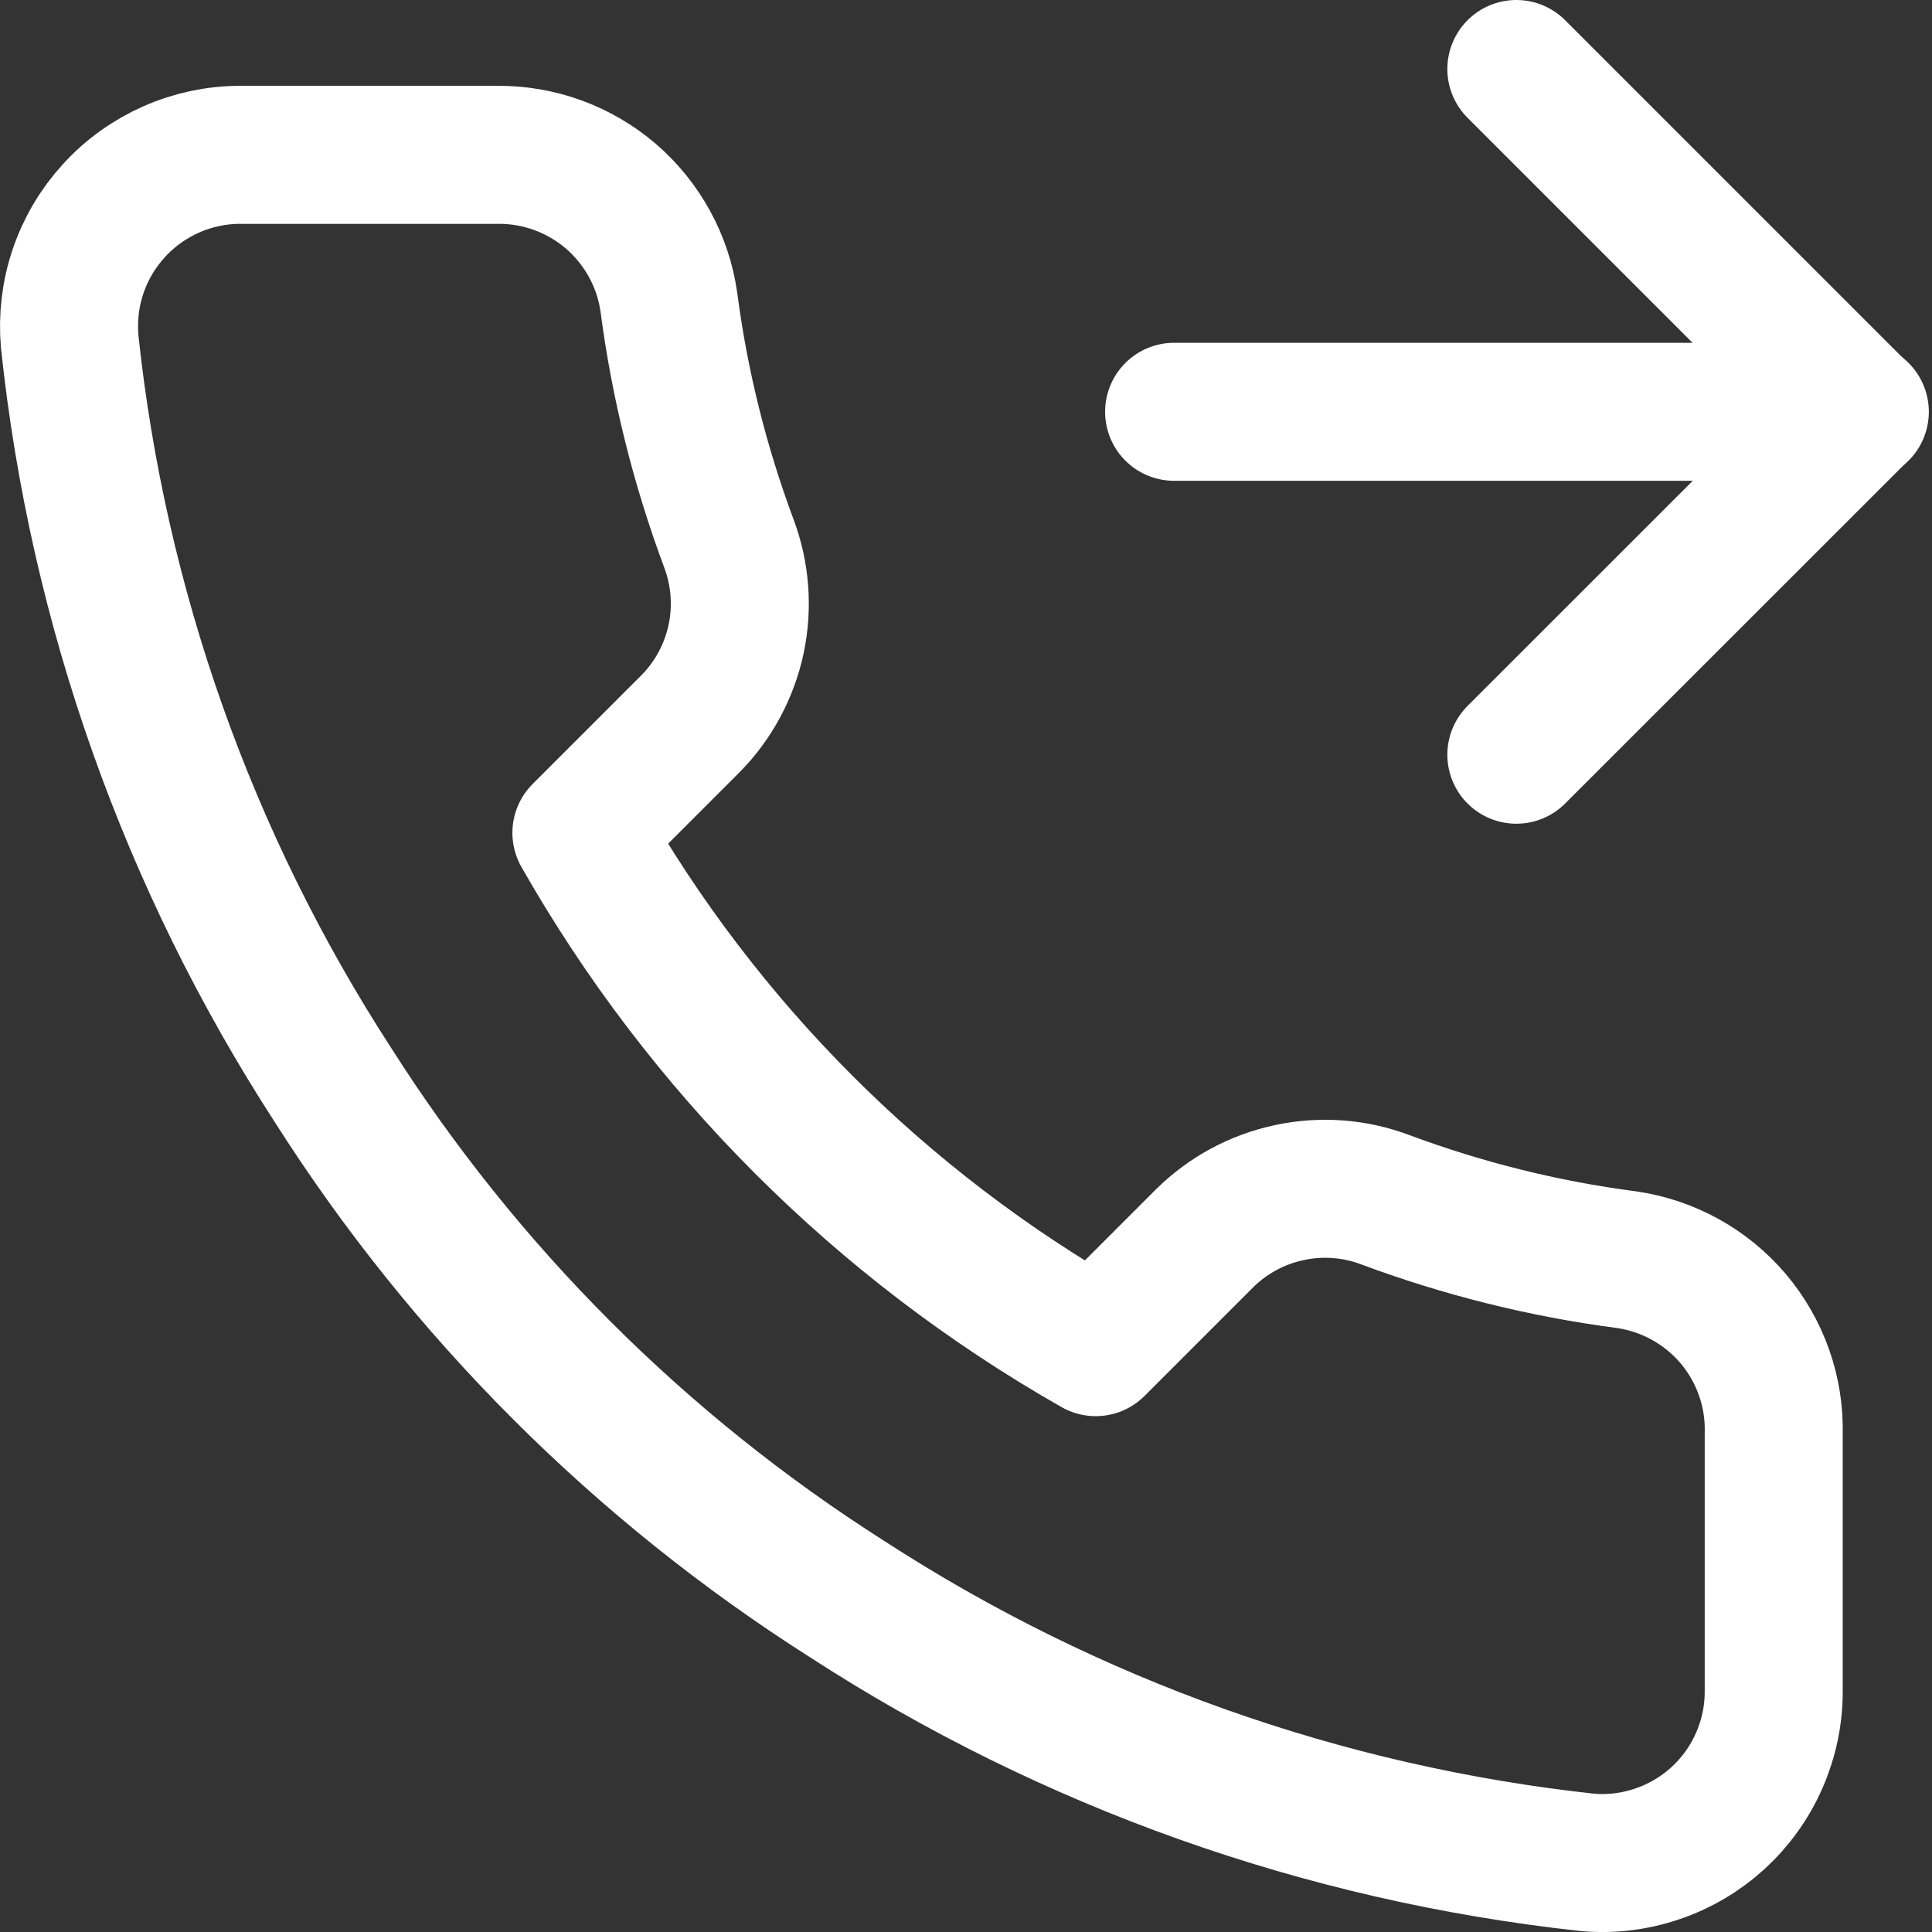
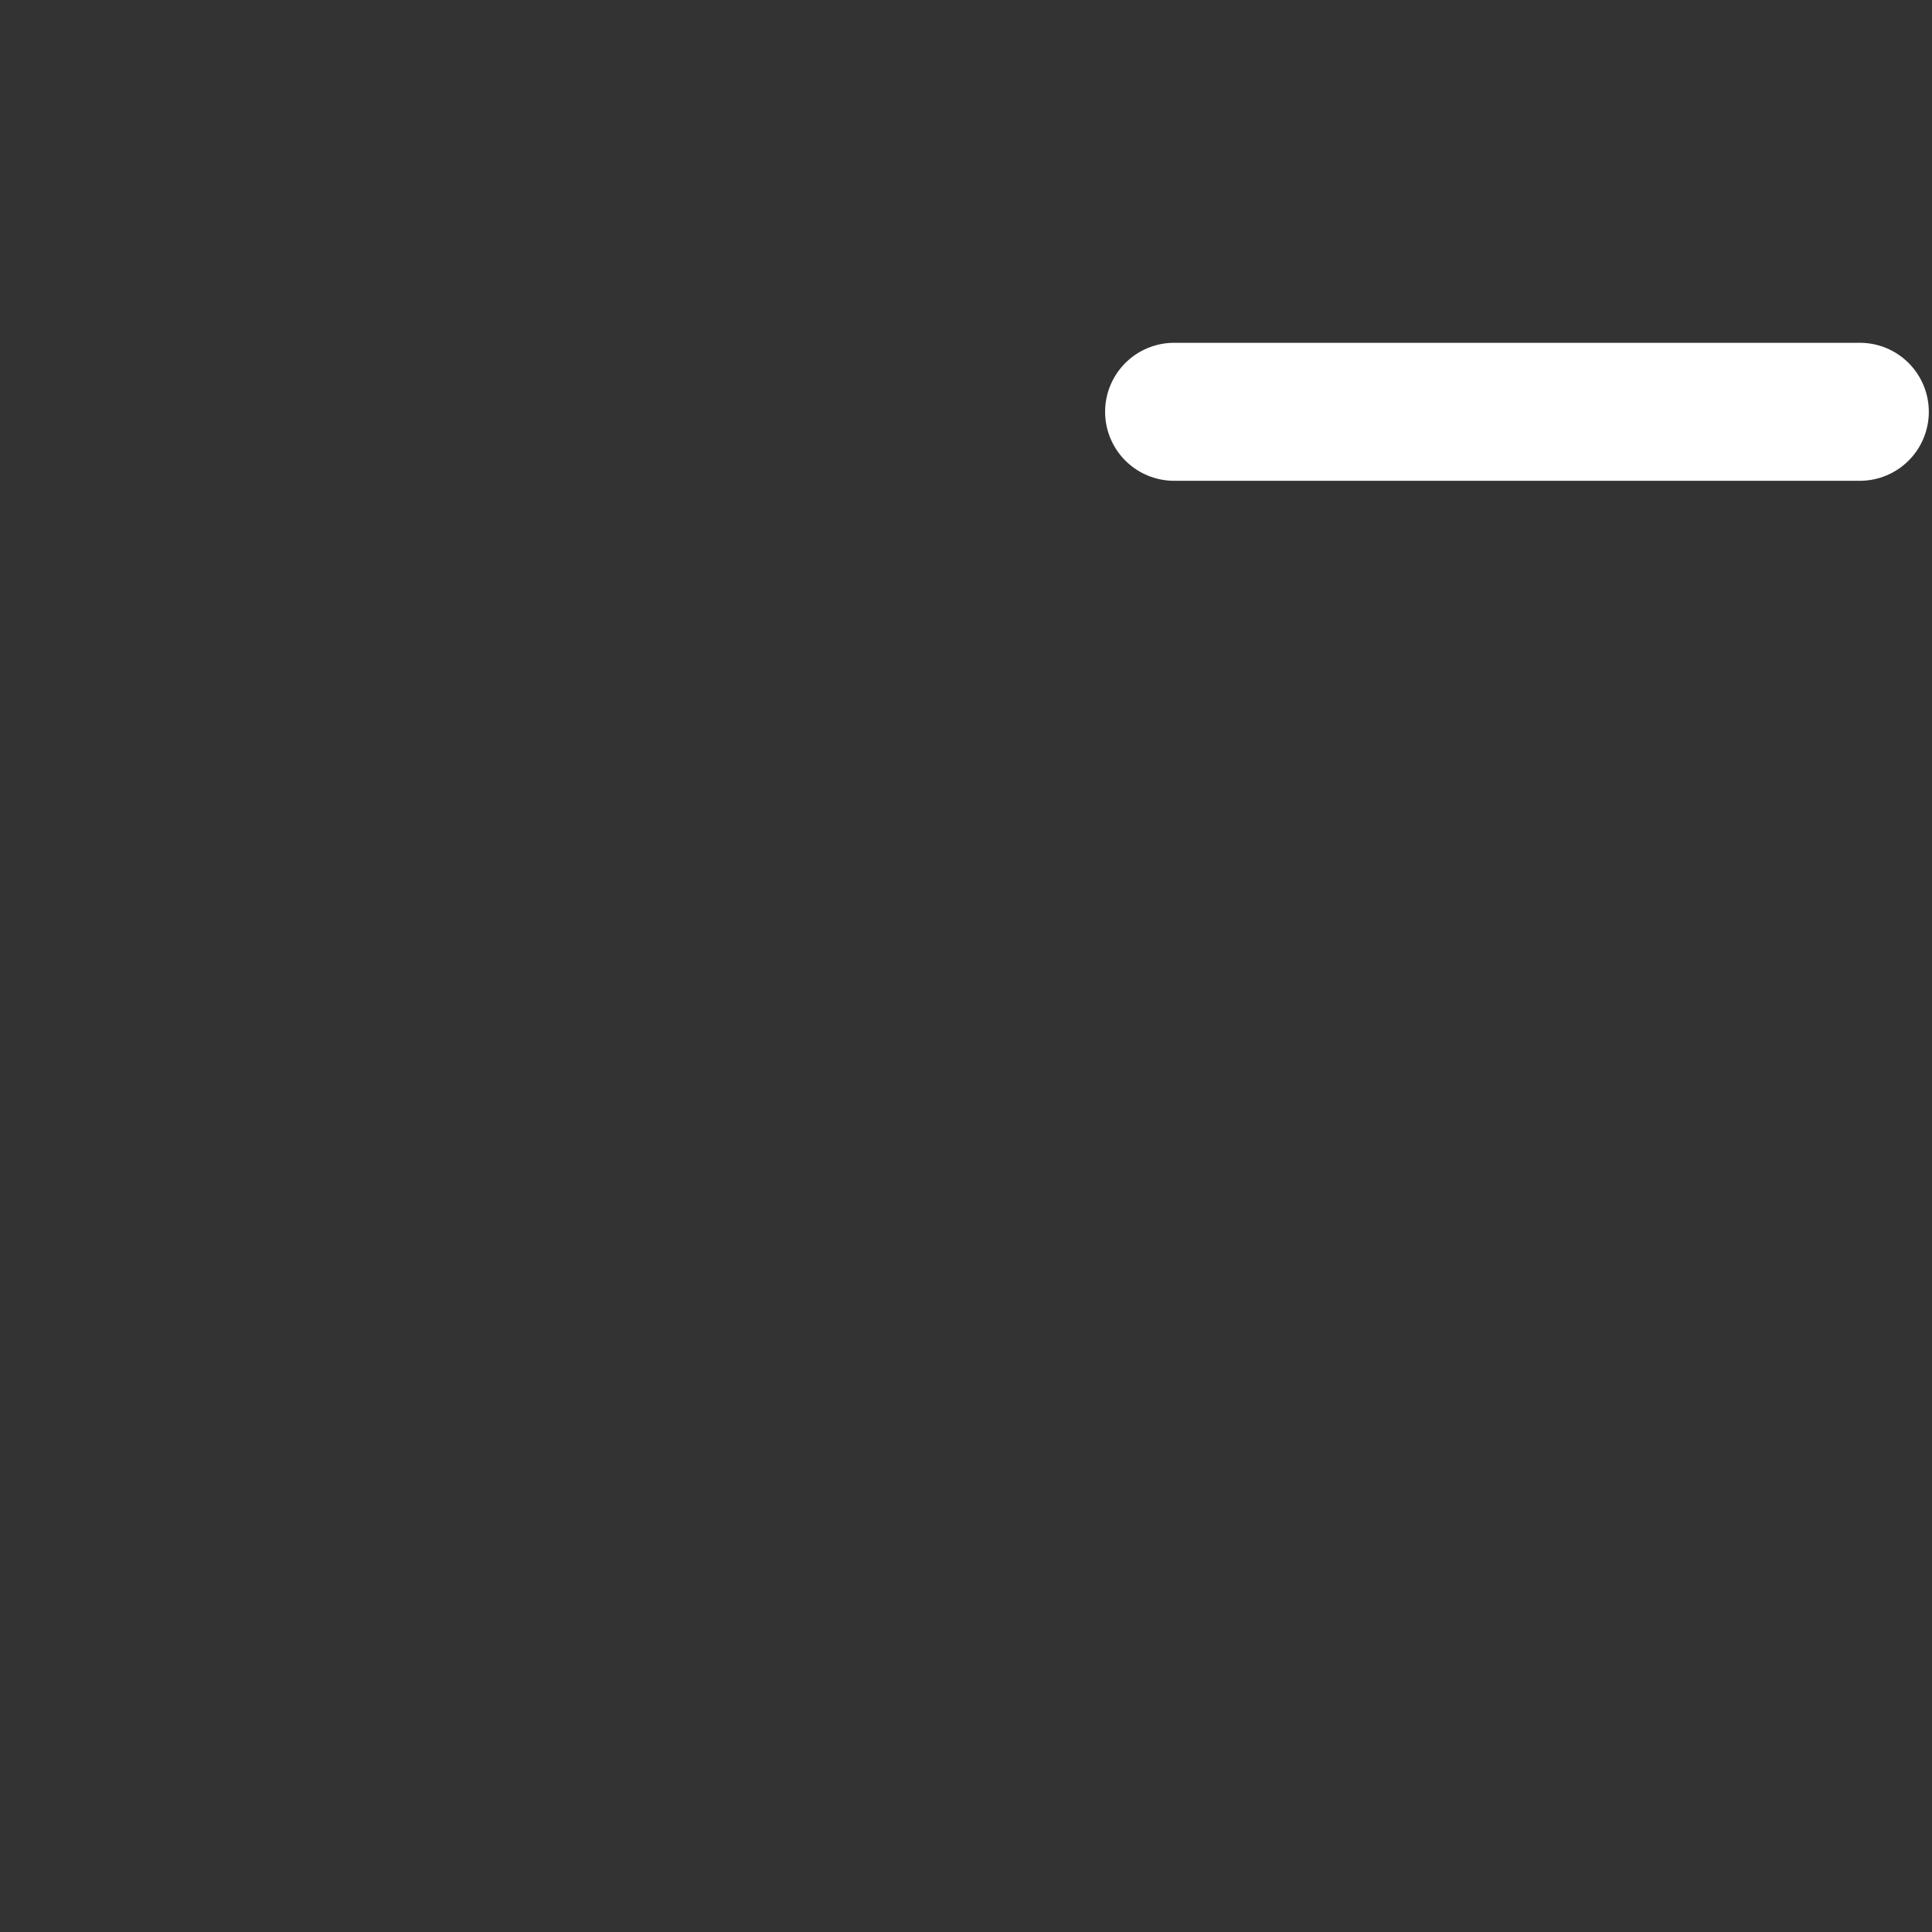
<svg xmlns="http://www.w3.org/2000/svg" width="14" height="14" viewBox="0 0 14 14" fill="none">
  <rect x="0" y="0" width="14" height="14" fill="#333333" stroke="none" />
-   <path d="M10.988 0.5L13.473 2.985L10.988 5.469" stroke="white" stroke-linecap="round" stroke-linejoin="round" />
  <path d="M8.508 2.984H13.477" stroke="white" stroke-linecap="round" stroke-linejoin="round" />
-   <path d="M12.853 10.389V12.253C12.854 12.426 12.818 12.597 12.749 12.755C12.68 12.914 12.578 13.056 12.451 13.173C12.323 13.29 12.173 13.379 12.009 13.434C11.845 13.49 11.671 13.511 11.499 13.495C9.588 13.287 7.752 12.634 6.139 11.588C4.638 10.634 3.366 9.362 2.412 7.861C1.362 6.241 0.709 4.396 0.505 2.476C0.49 2.304 0.51 2.131 0.565 1.968C0.62 1.804 0.709 1.654 0.825 1.527C0.941 1.399 1.083 1.298 1.24 1.228C1.398 1.158 1.569 1.122 1.741 1.122H3.604C3.906 1.119 4.198 1.226 4.427 1.422C4.655 1.619 4.805 1.892 4.847 2.19C4.925 2.787 5.071 3.372 5.281 3.936C5.365 4.158 5.383 4.4 5.334 4.632C5.284 4.864 5.169 5.078 5.002 5.246L4.213 6.035C5.097 7.59 6.385 8.878 7.94 9.762L8.729 8.973C8.898 8.806 9.111 8.691 9.343 8.642C9.575 8.592 9.817 8.61 10.039 8.694C10.603 8.904 11.188 9.05 11.785 9.128C12.086 9.171 12.362 9.323 12.559 9.555C12.756 9.788 12.861 10.085 12.853 10.389Z" stroke="white" stroke-linecap="round" stroke-linejoin="round" />
</svg>